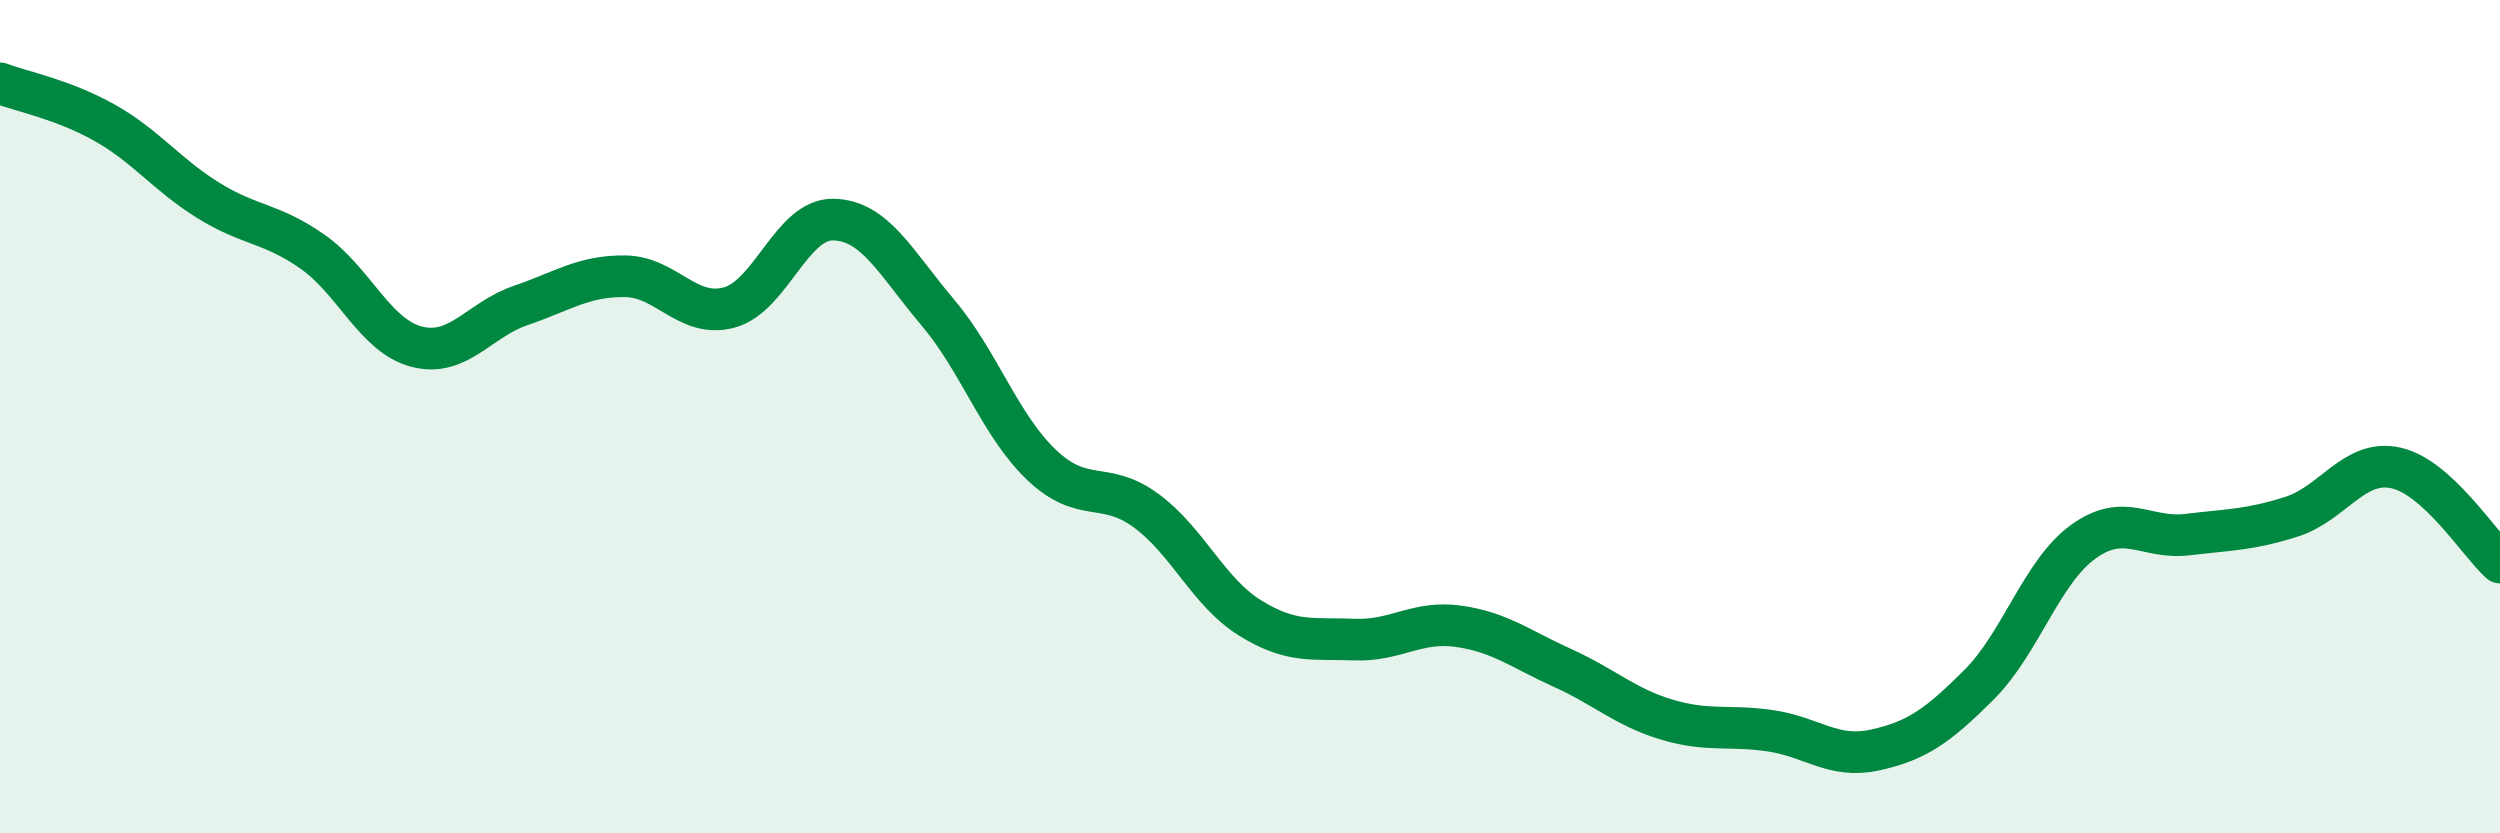
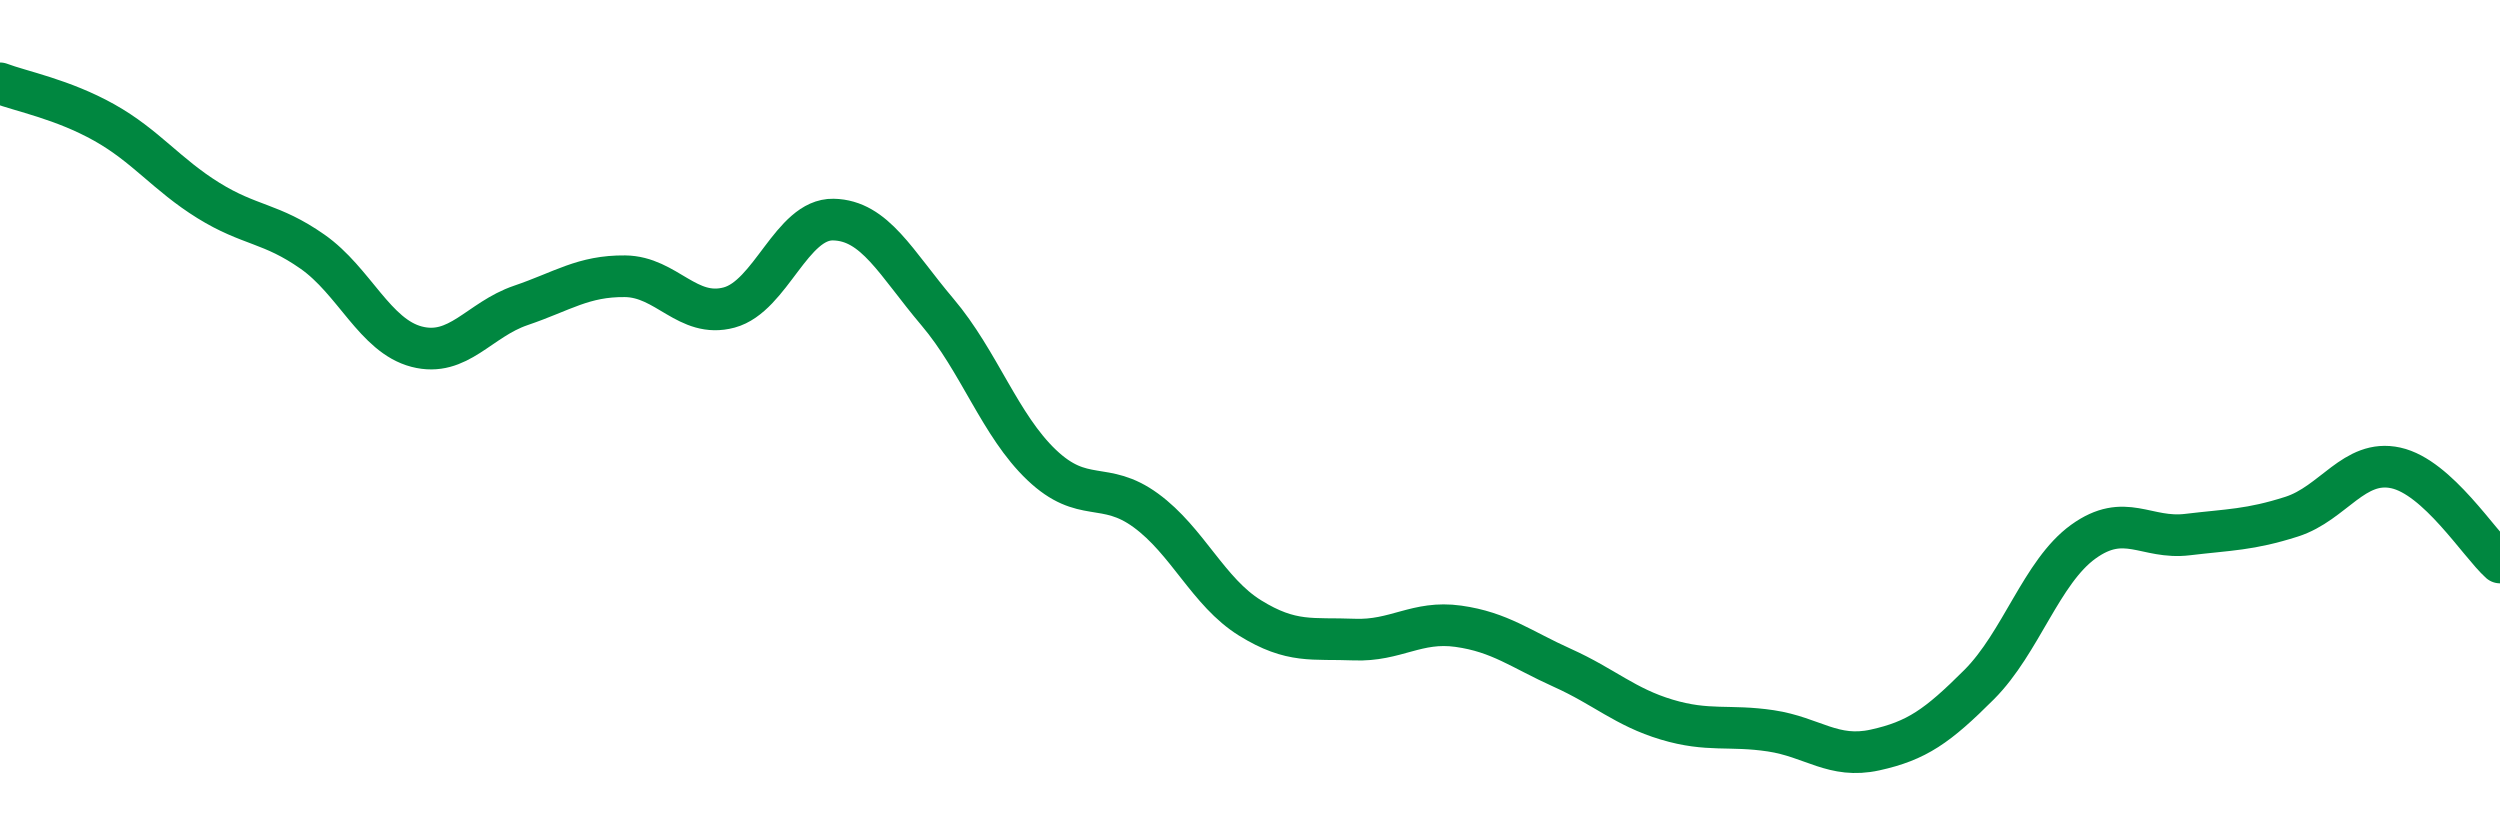
<svg xmlns="http://www.w3.org/2000/svg" width="60" height="20" viewBox="0 0 60 20">
-   <path d="M 0,2 C 0.5,2.19 1.5,2.38 2.5,2.94 C 3.5,3.5 4,4.19 5,4.81 C 6,5.43 6.5,5.34 7.5,6.04 C 8.5,6.74 9,8.06 10,8.32 C 11,8.58 11.5,7.67 12.5,7.33 C 13.5,6.99 14,6.62 15,6.63 C 16,6.64 16.5,7.65 17.5,7.38 C 18.5,7.11 19,5.25 20,5.27 C 21,5.29 21.5,6.31 22.5,7.49 C 23.5,8.67 24,10.21 25,11.16 C 26,12.11 26.5,11.52 27.5,12.25 C 28.5,12.98 29,14.21 30,14.83 C 31,15.45 31.5,15.31 32.5,15.35 C 33.5,15.39 34,14.89 35,15.03 C 36,15.17 36.5,15.58 37.5,16.03 C 38.5,16.48 39,16.97 40,17.27 C 41,17.57 41.5,17.39 42.5,17.54 C 43.5,17.69 44,18.22 45,18 C 46,17.78 46.5,17.43 47.5,16.43 C 48.5,15.43 49,13.72 50,13 C 51,12.28 51.5,12.95 52.5,12.83 C 53.5,12.71 54,12.72 55,12.4 C 56,12.08 56.5,11.01 57.5,11.23 C 58.5,11.45 59.5,13.05 60,13.5L60 20L0 20Z" fill="#008740" opacity="0.1" stroke-linecap="round" stroke-linejoin="round" />
  <path d="M 0,2 C 0.5,2.19 1.5,2.38 2.5,2.94 C 3.5,3.5 4,4.19 5,4.81 C 6,5.43 6.5,5.34 7.5,6.04 C 8.5,6.74 9,8.06 10,8.32 C 11,8.58 11.5,7.67 12.5,7.33 C 13.5,6.99 14,6.62 15,6.63 C 16,6.64 16.5,7.65 17.5,7.38 C 18.5,7.11 19,5.25 20,5.27 C 21,5.29 21.5,6.31 22.5,7.49 C 23.5,8.67 24,10.21 25,11.16 C 26,12.11 26.5,11.52 27.5,12.25 C 28.5,12.98 29,14.21 30,14.83 C 31,15.45 31.5,15.31 32.5,15.35 C 33.5,15.39 34,14.89 35,15.03 C 36,15.17 36.5,15.58 37.5,16.03 C 38.5,16.48 39,16.97 40,17.27 C 41,17.57 41.5,17.39 42.5,17.54 C 43.5,17.69 44,18.22 45,18 C 46,17.78 46.5,17.43 47.5,16.43 C 48.5,15.43 49,13.72 50,13 C 51,12.28 51.5,12.95 52.5,12.83 C 53.5,12.71 54,12.72 55,12.4 C 56,12.08 56.5,11.01 57.5,11.23 C 58.5,11.45 59.5,13.05 60,13.5" stroke="#008740" stroke-width="1" fill="none" stroke-linecap="round" stroke-linejoin="round" />
</svg>